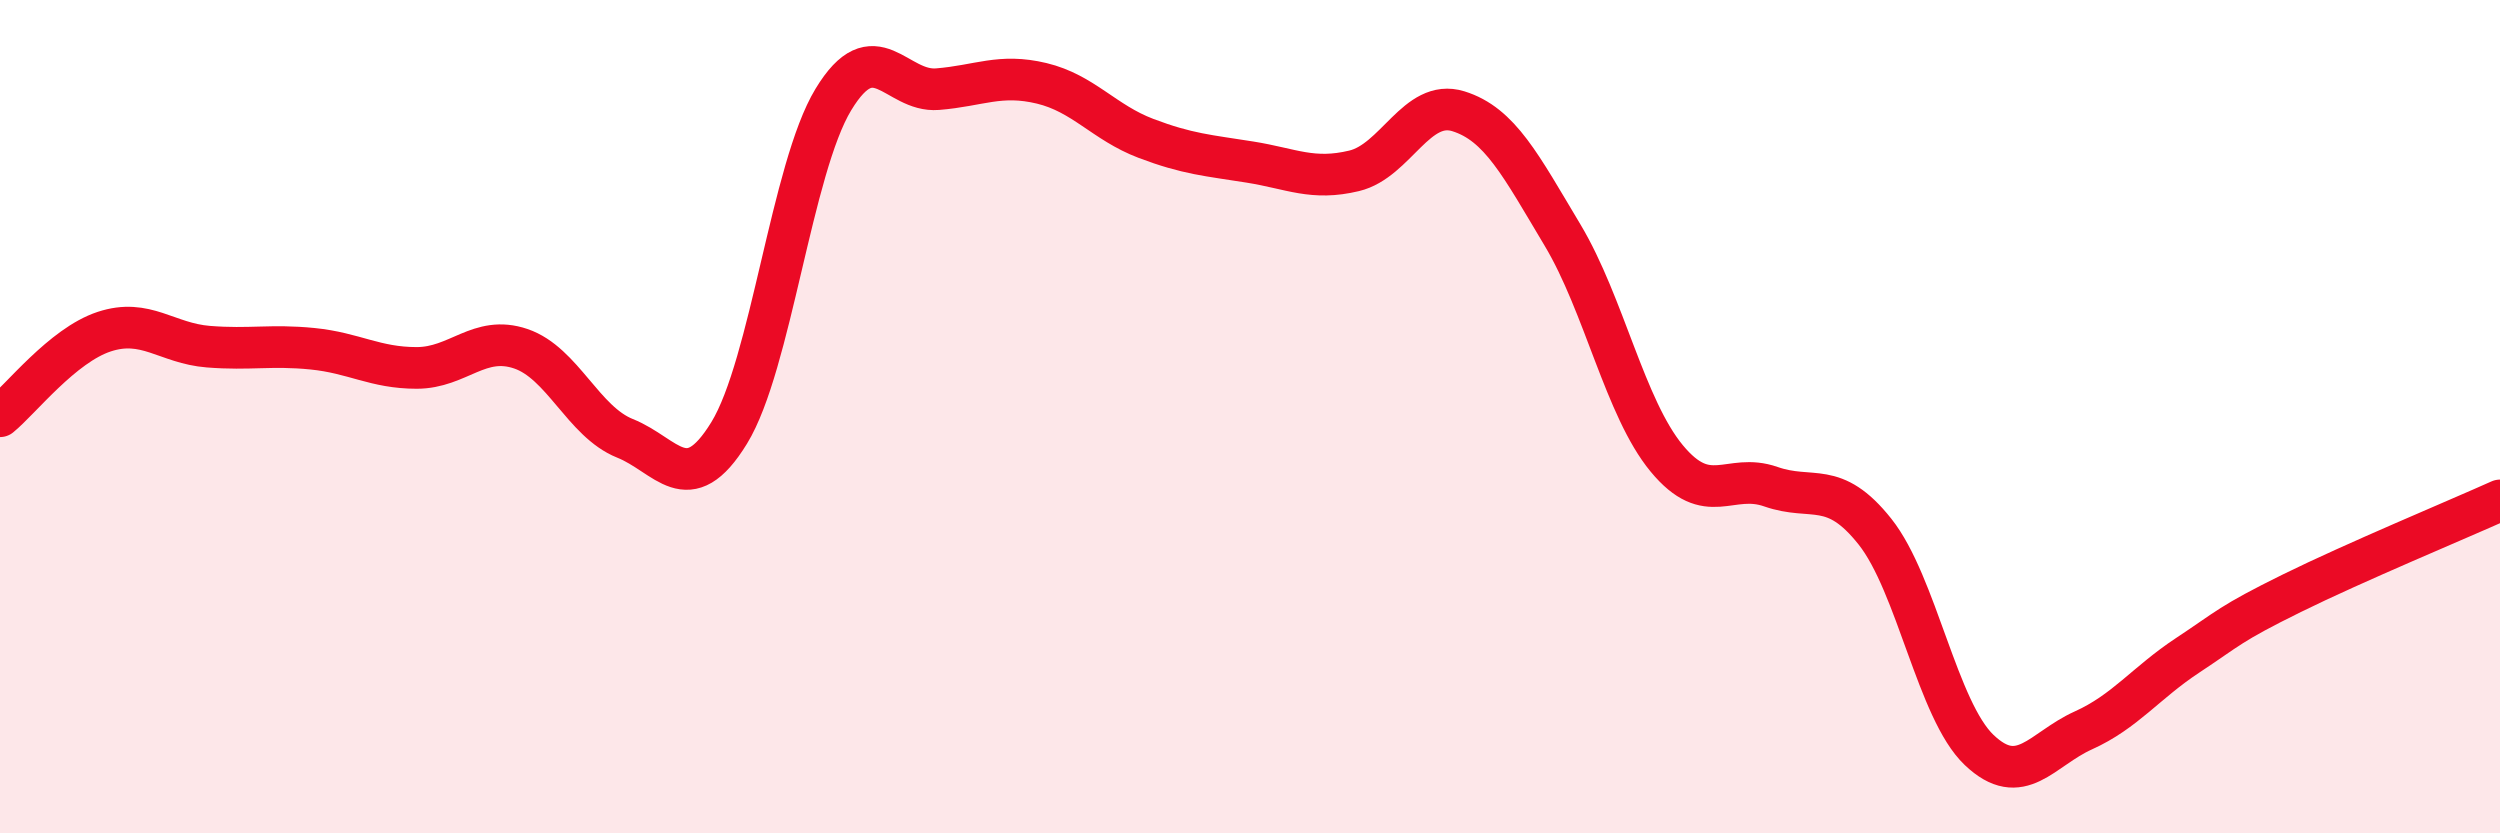
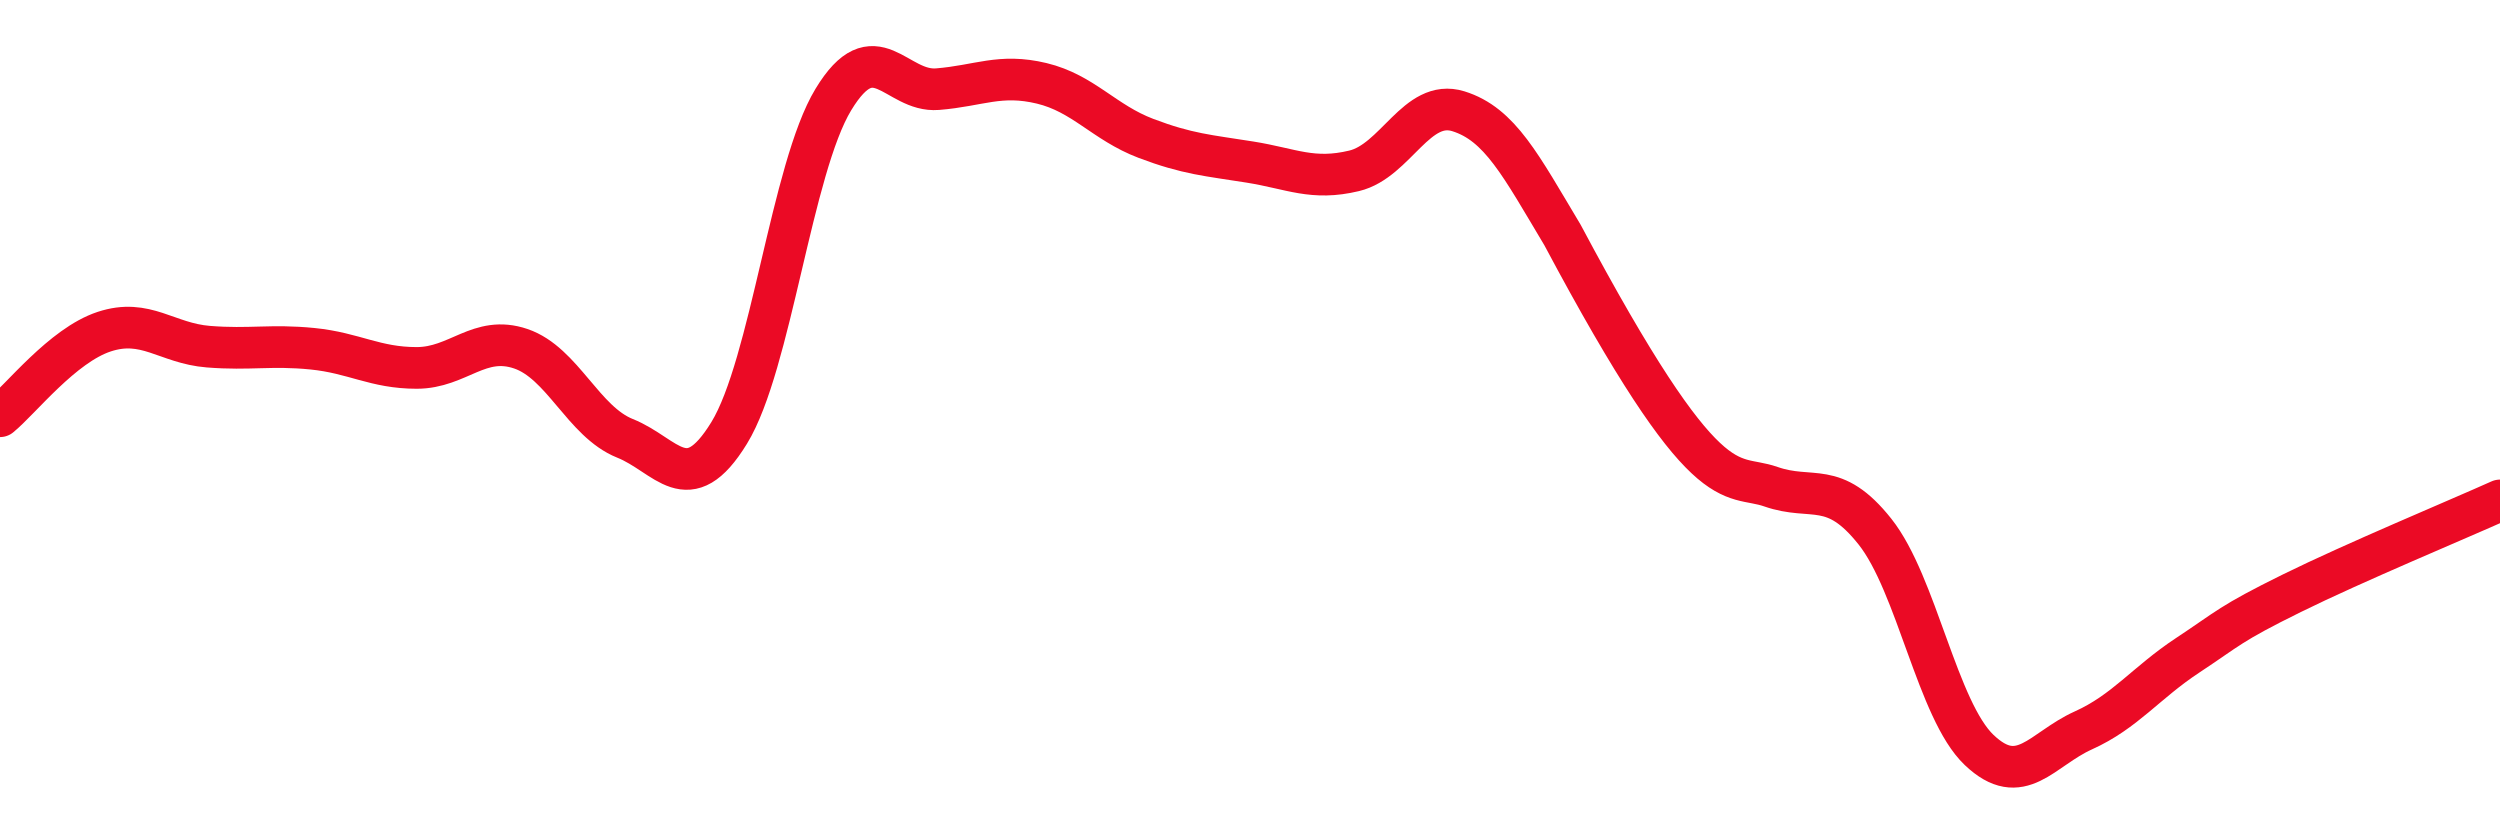
<svg xmlns="http://www.w3.org/2000/svg" width="60" height="20" viewBox="0 0 60 20">
-   <path d="M 0,9.99 C 0.5,9.58 1.5,8.29 2.5,7.96 C 3.5,7.63 4,8.24 5,8.32 C 6,8.4 6.5,8.27 7.5,8.37 C 8.5,8.47 9,8.83 10,8.83 C 11,8.83 11.5,8.03 12.5,8.37 C 13.5,8.71 14,10.12 15,10.52 C 16,10.92 16.5,12.02 17.5,10.39 C 18.5,8.76 19,4.04 20,2.39 C 21,0.74 21.5,2.22 22.5,2.14 C 23.5,2.06 24,1.76 25,2 C 26,2.24 26.5,2.94 27.5,3.32 C 28.5,3.7 29,3.73 30,3.89 C 31,4.05 31.5,4.34 32.5,4.1 C 33.5,3.86 34,2.36 35,2.67 C 36,2.98 36.5,3.97 37.5,5.64 C 38.5,7.31 39,9.79 40,11 C 41,12.21 41.5,11.33 42.5,11.68 C 43.5,12.03 44,11.5 45,12.76 C 46,14.02 46.5,17.05 47.5,18 C 48.5,18.95 49,17.98 50,17.53 C 51,17.08 51.5,16.39 52.5,15.73 C 53.5,15.07 53.5,14.98 55,14.24 C 56.5,13.5 59,12.46 60,12.01L60 20L0 20Z" fill="#EB0A25" opacity="0.1" stroke-linecap="round" stroke-linejoin="round" />
-   <path d="M 0,9.99 C 0.5,9.58 1.5,8.29 2.5,7.96 C 3.5,7.63 4,8.24 5,8.32 C 6,8.4 6.5,8.27 7.5,8.37 C 8.5,8.47 9,8.83 10,8.83 C 11,8.83 11.5,8.03 12.5,8.37 C 13.5,8.71 14,10.12 15,10.52 C 16,10.92 16.5,12.02 17.5,10.39 C 18.5,8.76 19,4.04 20,2.39 C 21,0.74 21.5,2.22 22.5,2.14 C 23.5,2.06 24,1.76 25,2 C 26,2.24 26.5,2.94 27.5,3.32 C 28.5,3.7 29,3.73 30,3.89 C 31,4.05 31.5,4.34 32.5,4.1 C 33.5,3.86 34,2.36 35,2.67 C 36,2.98 36.5,3.97 37.5,5.64 C 38.5,7.31 39,9.79 40,11 C 41,12.21 41.5,11.33 42.5,11.68 C 43.5,12.03 44,11.5 45,12.76 C 46,14.02 46.5,17.05 47.5,18 C 48.5,18.95 49,17.98 50,17.53 C 51,17.08 51.5,16.39 52.5,15.73 C 53.5,15.07 53.5,14.98 55,14.24 C 56.5,13.5 59,12.46 60,12.01" stroke="#EB0A25" stroke-width="1" fill="none" stroke-linecap="round" stroke-linejoin="round" />
+   <path d="M 0,9.99 C 0.5,9.58 1.5,8.29 2.5,7.96 C 3.5,7.63 4,8.24 5,8.32 C 6,8.4 6.5,8.27 7.5,8.37 C 8.5,8.47 9,8.83 10,8.83 C 11,8.83 11.5,8.03 12.5,8.37 C 13.5,8.71 14,10.12 15,10.52 C 16,10.92 16.5,12.02 17.5,10.39 C 18.5,8.76 19,4.04 20,2.39 C 21,0.74 21.5,2.22 22.5,2.14 C 23.5,2.06 24,1.76 25,2 C 26,2.24 26.5,2.94 27.5,3.32 C 28.5,3.7 29,3.73 30,3.89 C 31,4.05 31.5,4.34 32.5,4.1 C 33.5,3.86 34,2.36 35,2.67 C 36,2.98 36.5,3.97 37.5,5.64 C 41,12.21 41.5,11.33 42.5,11.68 C 43.5,12.03 44,11.5 45,12.76 C 46,14.02 46.5,17.05 47.5,18 C 48.5,18.95 49,17.98 50,17.53 C 51,17.08 51.5,16.39 52.5,15.73 C 53.5,15.07 53.5,14.98 55,14.24 C 56.5,13.5 59,12.46 60,12.01" stroke="#EB0A25" stroke-width="1" fill="none" stroke-linecap="round" stroke-linejoin="round" />
</svg>